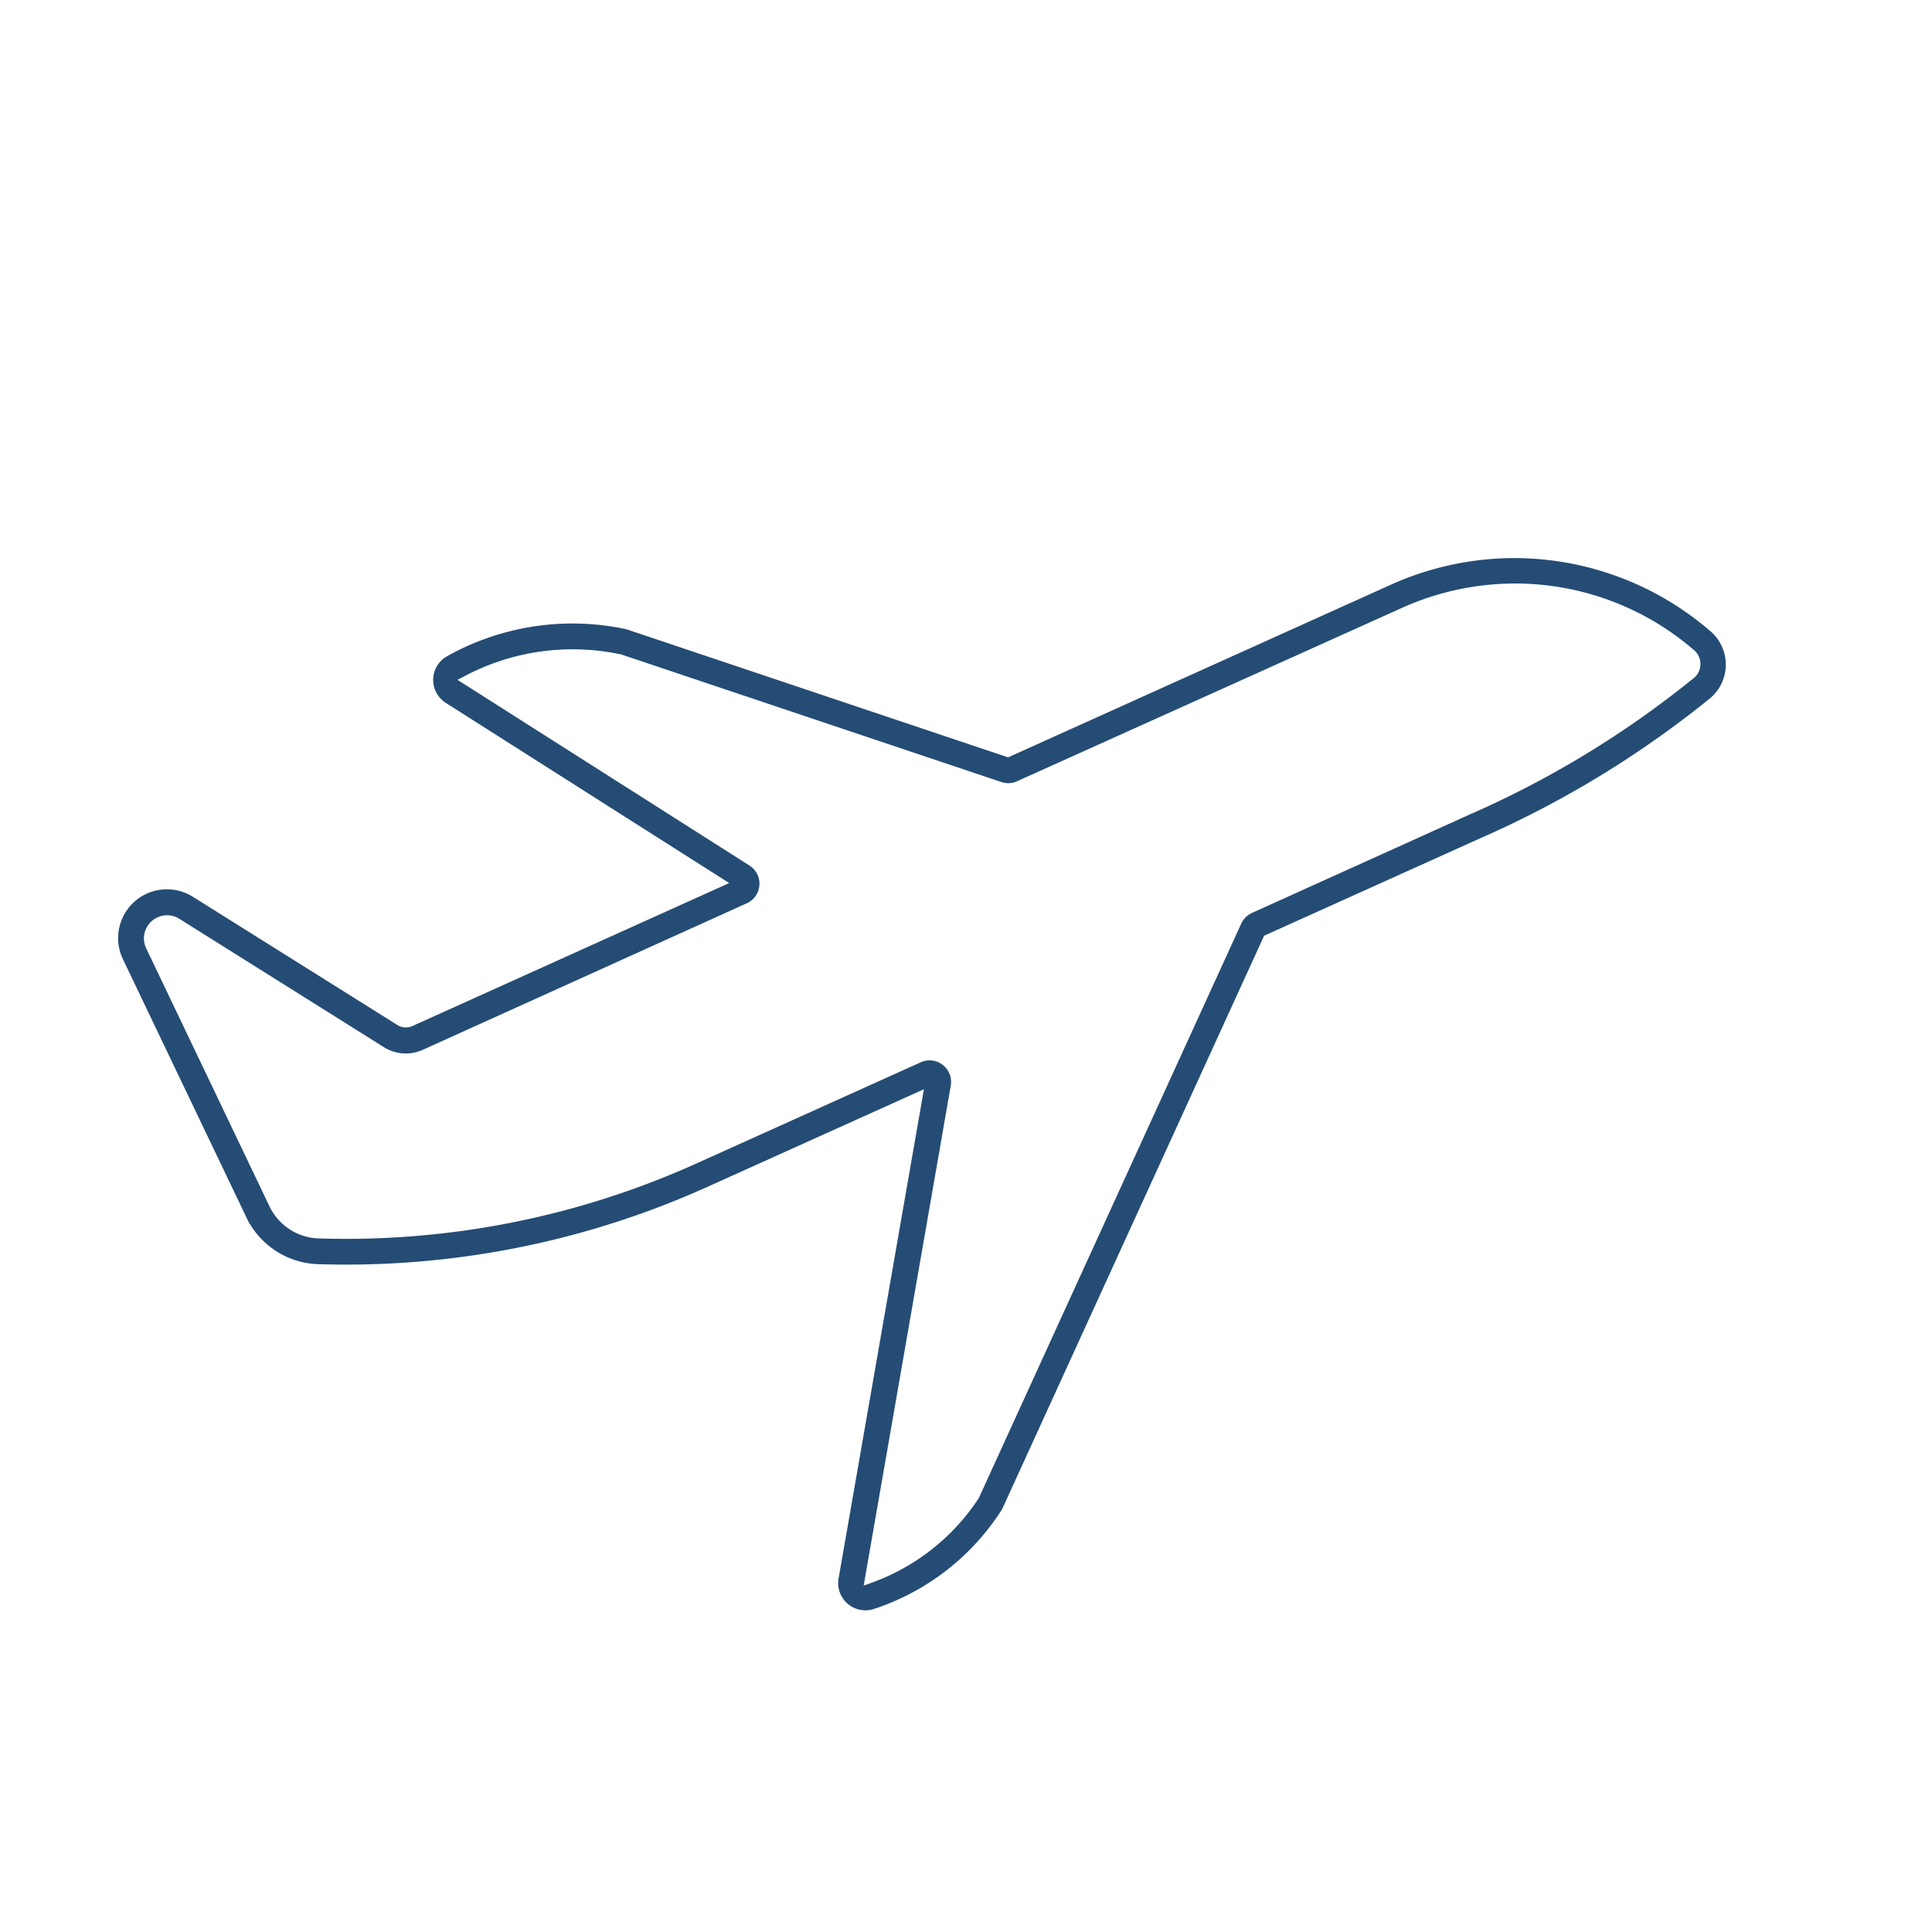
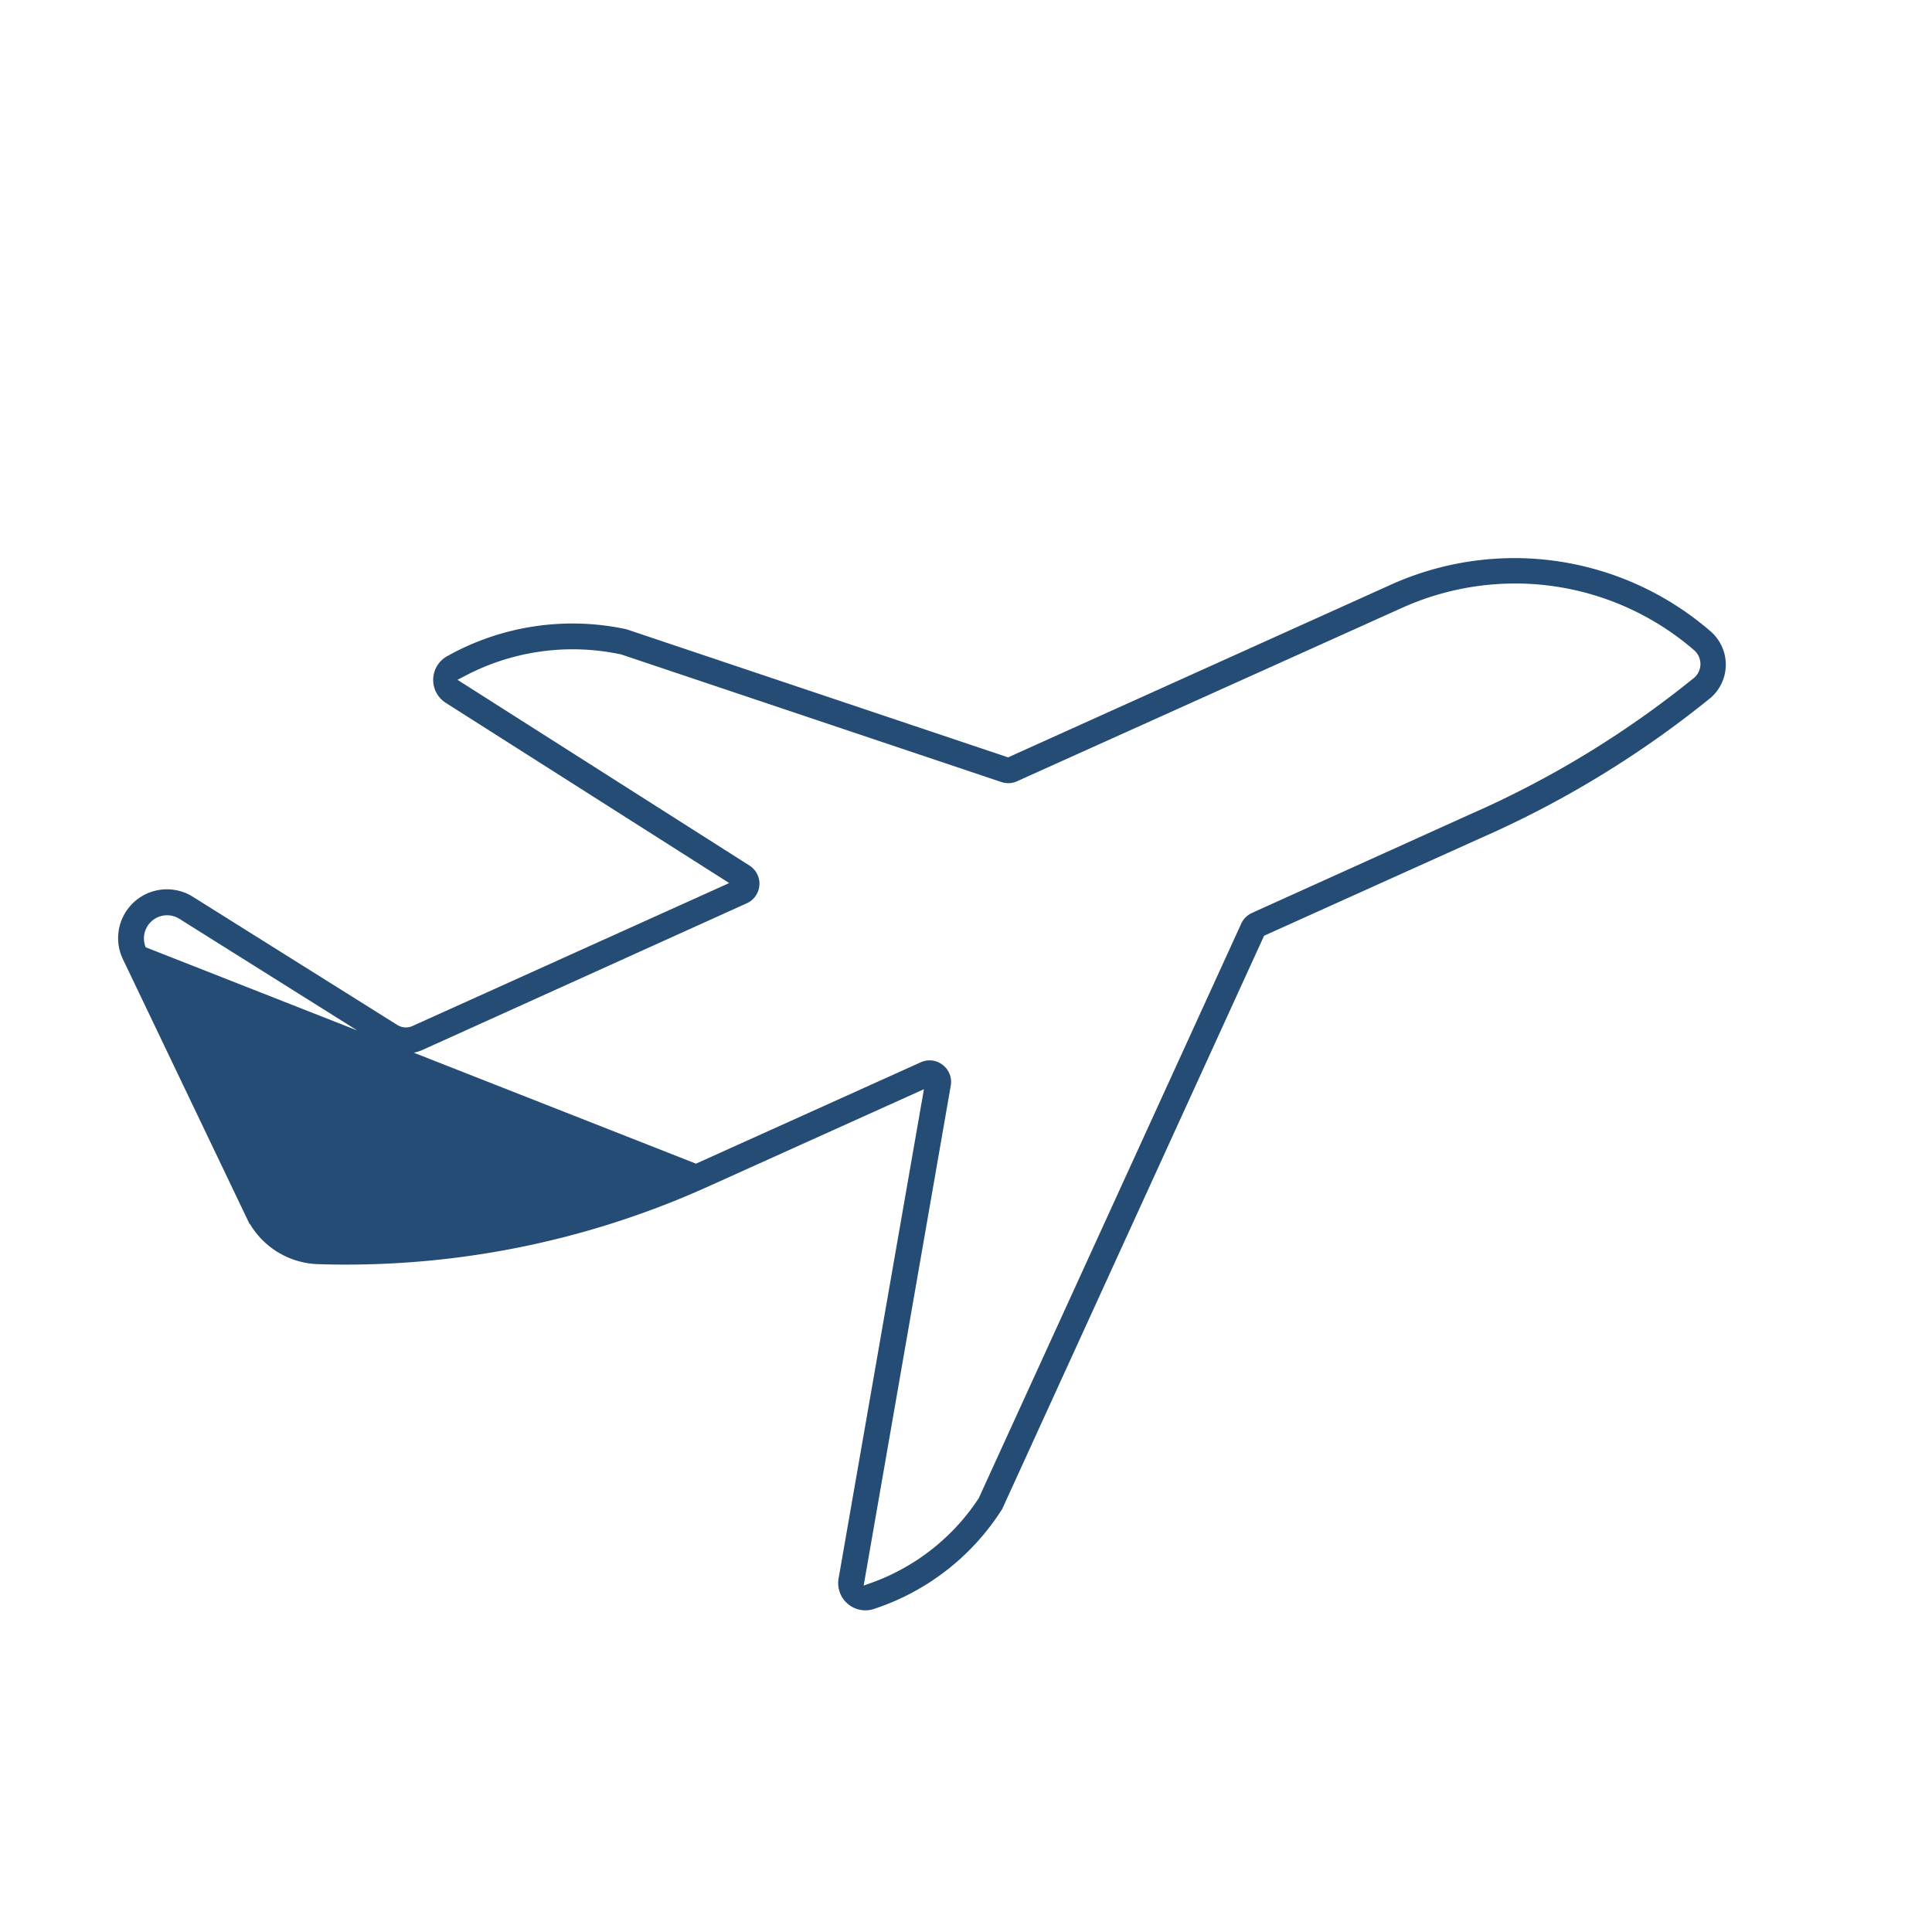
<svg xmlns="http://www.w3.org/2000/svg" id="Calque_1" data-name="Calque 1" viewBox="0 0 282.26 282.26">
  <defs>
    <style>.cls-1{fill:#254c74;stroke:#254c74;stroke-miterlimit:10;stroke-width:0.5px;}</style>
  </defs>
-   <path class="cls-1" d="M124,234.11a3.72,3.72,0,0,0,3.59.72,34.9,34.9,0,0,0,18.6-14.47l38.3-83.84,31.65-14.27A147,147,0,0,0,249.46,102a6.17,6.17,0,0,0,.29-9.57,43.57,43.57,0,0,0-27.91-10.64h0a43.78,43.78,0,0,0-18.49,3.84l-56.06,25.29-.37-.13L91.44,92.17a37.25,37.25,0,0,0-26,3.92,3.72,3.72,0,0,0-.17,6.39l41.79,26.57L60.35,150.13a2.59,2.59,0,0,1-2.43-.17L28,131.2A6.88,6.88,0,0,0,18.17,140l18.06,37.76a11.78,11.78,0,0,0,10.23,6.68,128.17,128.17,0,0,0,56.59-11.18l32.26-14.55-12.57,72.06A3.73,3.73,0,0,0,124,234.11Zm14.66-75.55a2.89,2.89,0,0,0-1.07-2.77,2.86,2.86,0,0,0-3-.35l-32.9,14.84a124.8,124.8,0,0,1-55.15,10.9,8.49,8.49,0,0,1-7.4-4.84L21.1,138.59A3.63,3.63,0,0,1,26.3,134l29.89,18.76a5.79,5.79,0,0,0,5.49.38L109,131.74a2.89,2.89,0,0,0,.37-5.07L66.34,99.3l1.53-.8a34,34,0,0,1,22.65-3.19l.12,0,55.75,18.71a2.88,2.88,0,0,0,2.1-.11L204.68,88.6A40.56,40.56,0,0,1,221.81,85h.1a40.26,40.26,0,0,1,25.79,9.83,2.92,2.92,0,0,1-.29,4.59,143.18,143.18,0,0,1-32.6,19.81L183,133.61a2.93,2.93,0,0,0-1.43,1.43l-38.27,83.77,0,.06a31.74,31.74,0,0,1-15.82,12.58l-1.62.58Z" />
+   <path class="cls-1" d="M124,234.11a3.72,3.72,0,0,0,3.59.72,34.9,34.9,0,0,0,18.6-14.47l38.3-83.84,31.65-14.27A147,147,0,0,0,249.46,102a6.17,6.17,0,0,0,.29-9.57,43.57,43.57,0,0,0-27.91-10.64h0a43.78,43.78,0,0,0-18.49,3.84l-56.06,25.29-.37-.13L91.44,92.17a37.25,37.25,0,0,0-26,3.92,3.72,3.72,0,0,0-.17,6.39l41.79,26.57L60.35,150.13a2.59,2.59,0,0,1-2.43-.17L28,131.2A6.88,6.88,0,0,0,18.17,140l18.06,37.76a11.78,11.78,0,0,0,10.23,6.68,128.17,128.17,0,0,0,56.59-11.18l32.26-14.55-12.57,72.06A3.73,3.73,0,0,0,124,234.11Zm14.66-75.55a2.89,2.89,0,0,0-1.07-2.77,2.86,2.86,0,0,0-3-.35l-32.9,14.84L21.1,138.59A3.63,3.63,0,0,1,26.3,134l29.89,18.76a5.79,5.79,0,0,0,5.49.38L109,131.74a2.89,2.89,0,0,0,.37-5.07L66.34,99.3l1.53-.8a34,34,0,0,1,22.65-3.19l.12,0,55.75,18.71a2.88,2.88,0,0,0,2.1-.11L204.68,88.6A40.56,40.56,0,0,1,221.81,85h.1a40.26,40.26,0,0,1,25.79,9.83,2.92,2.92,0,0,1-.29,4.59,143.18,143.18,0,0,1-32.6,19.81L183,133.61a2.93,2.93,0,0,0-1.43,1.43l-38.27,83.77,0,.06a31.74,31.74,0,0,1-15.82,12.58l-1.62.58Z" />
</svg>